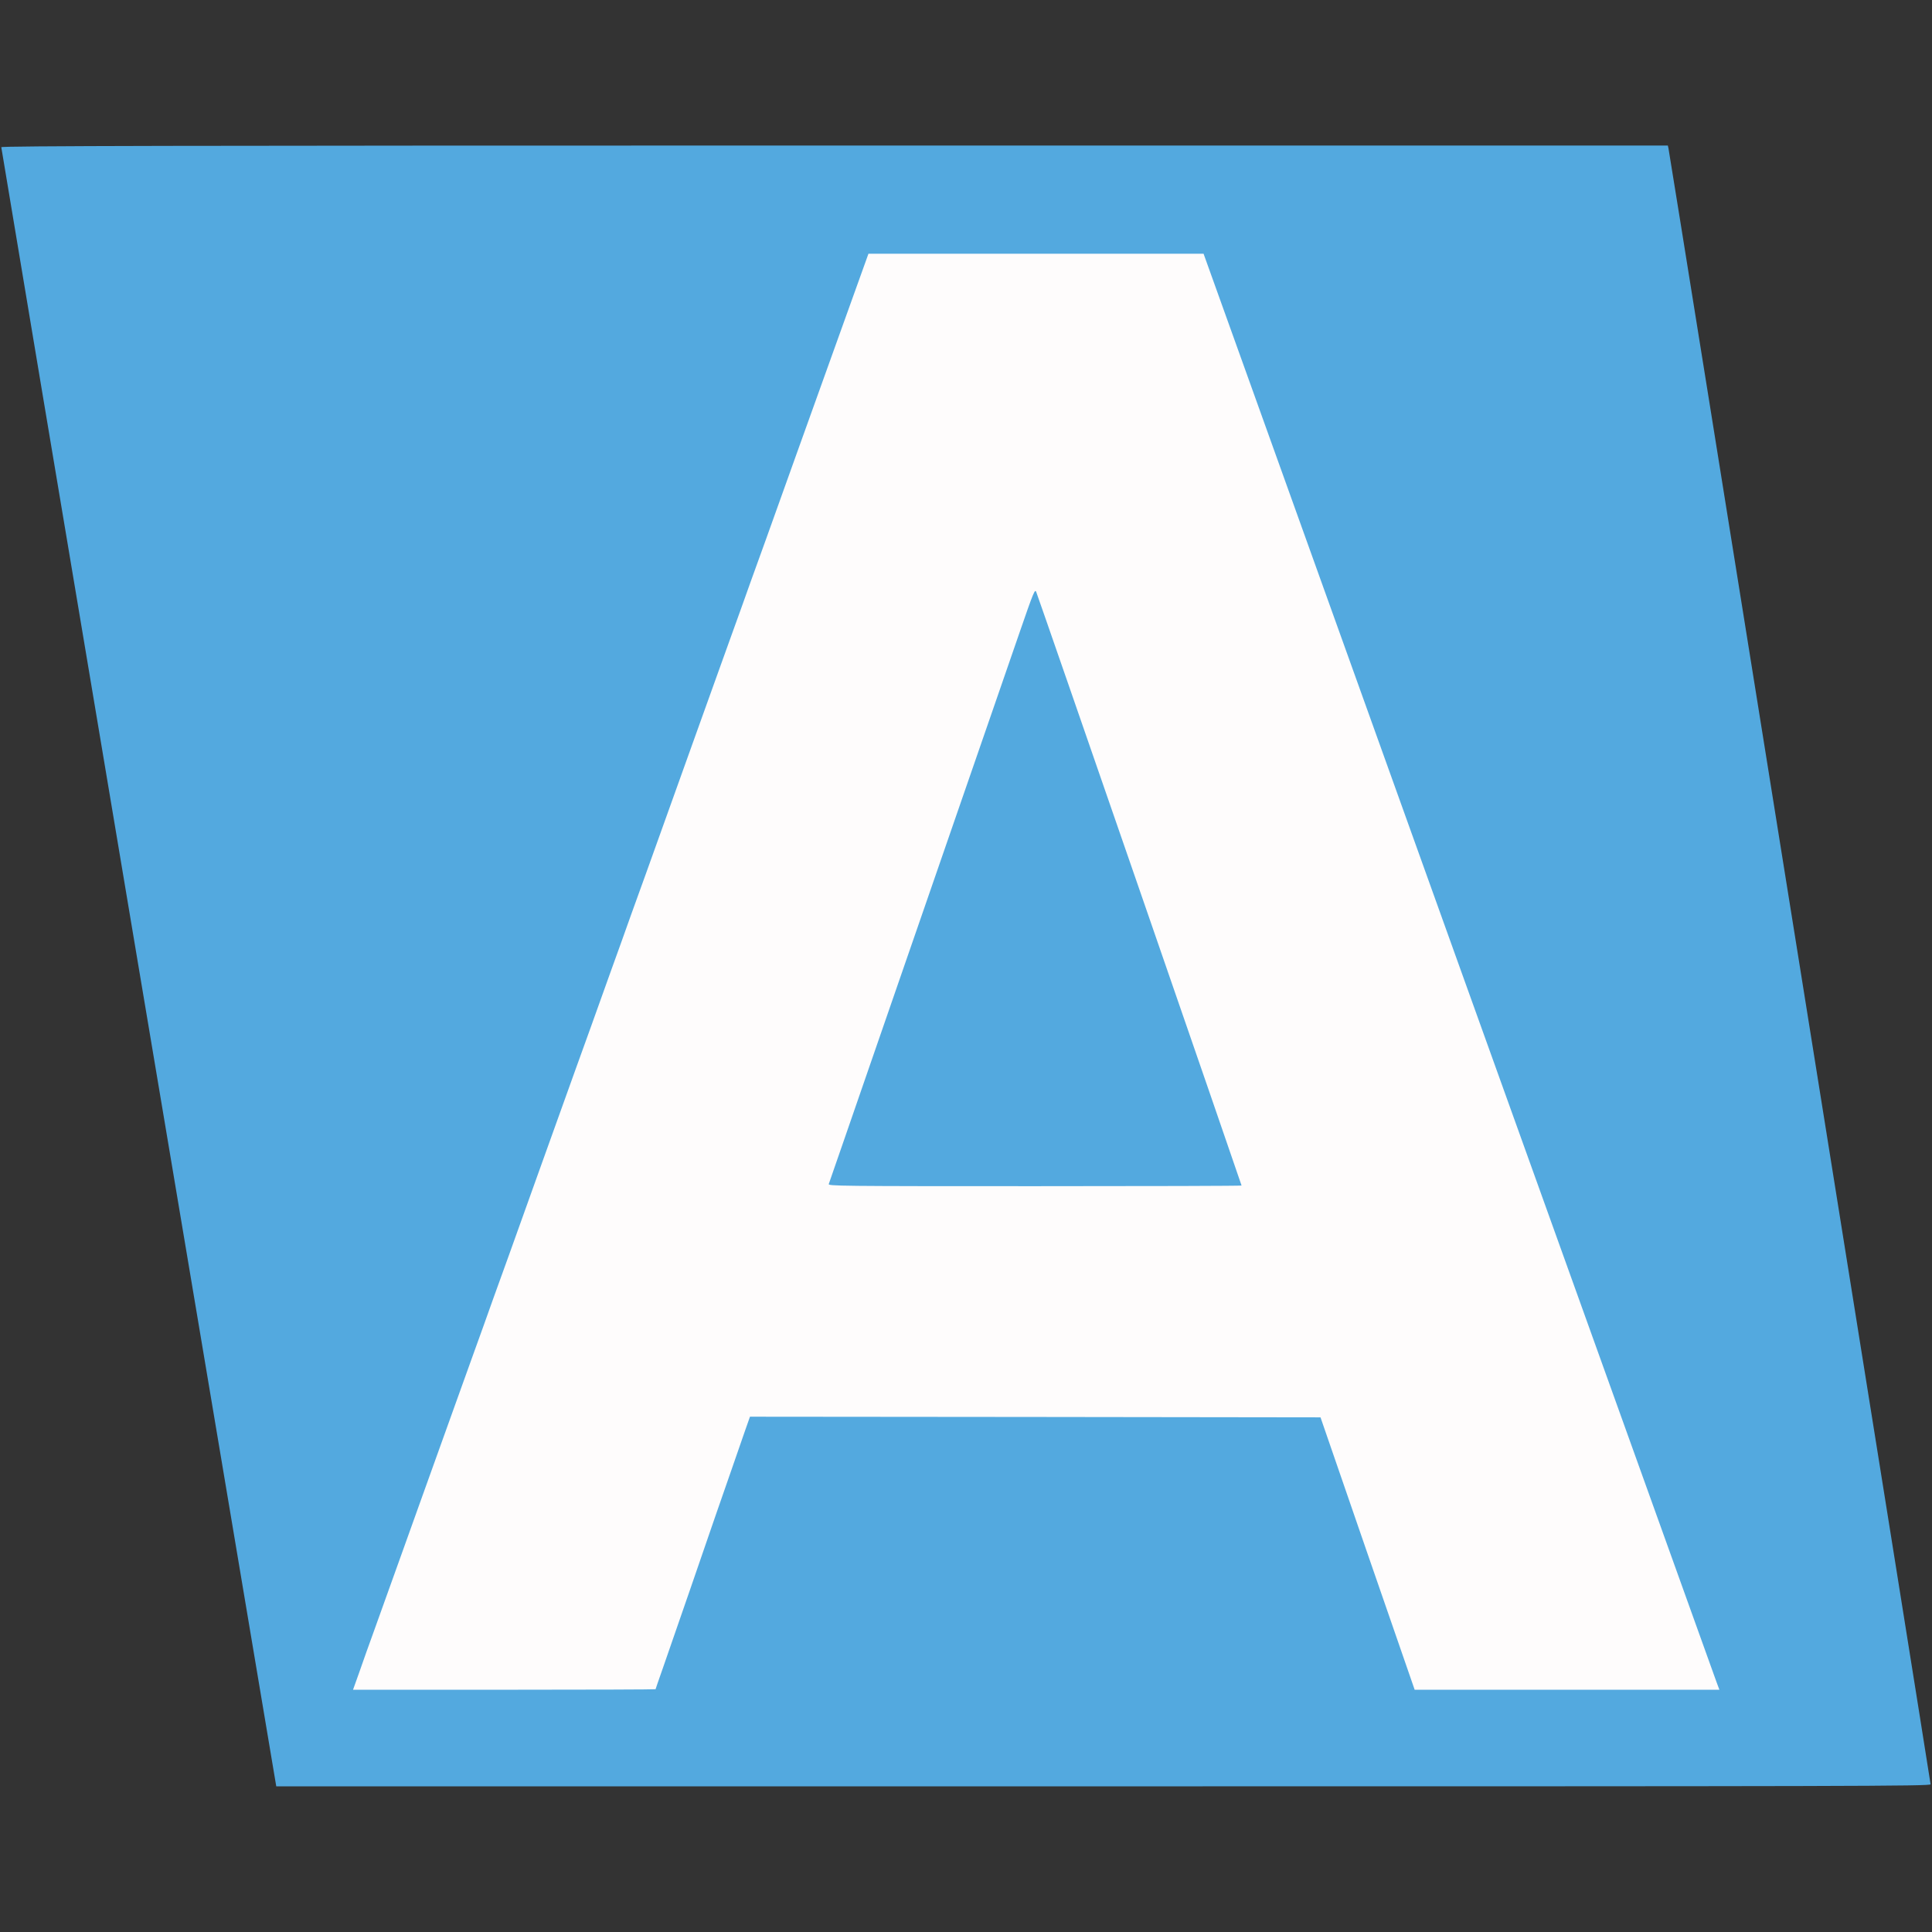
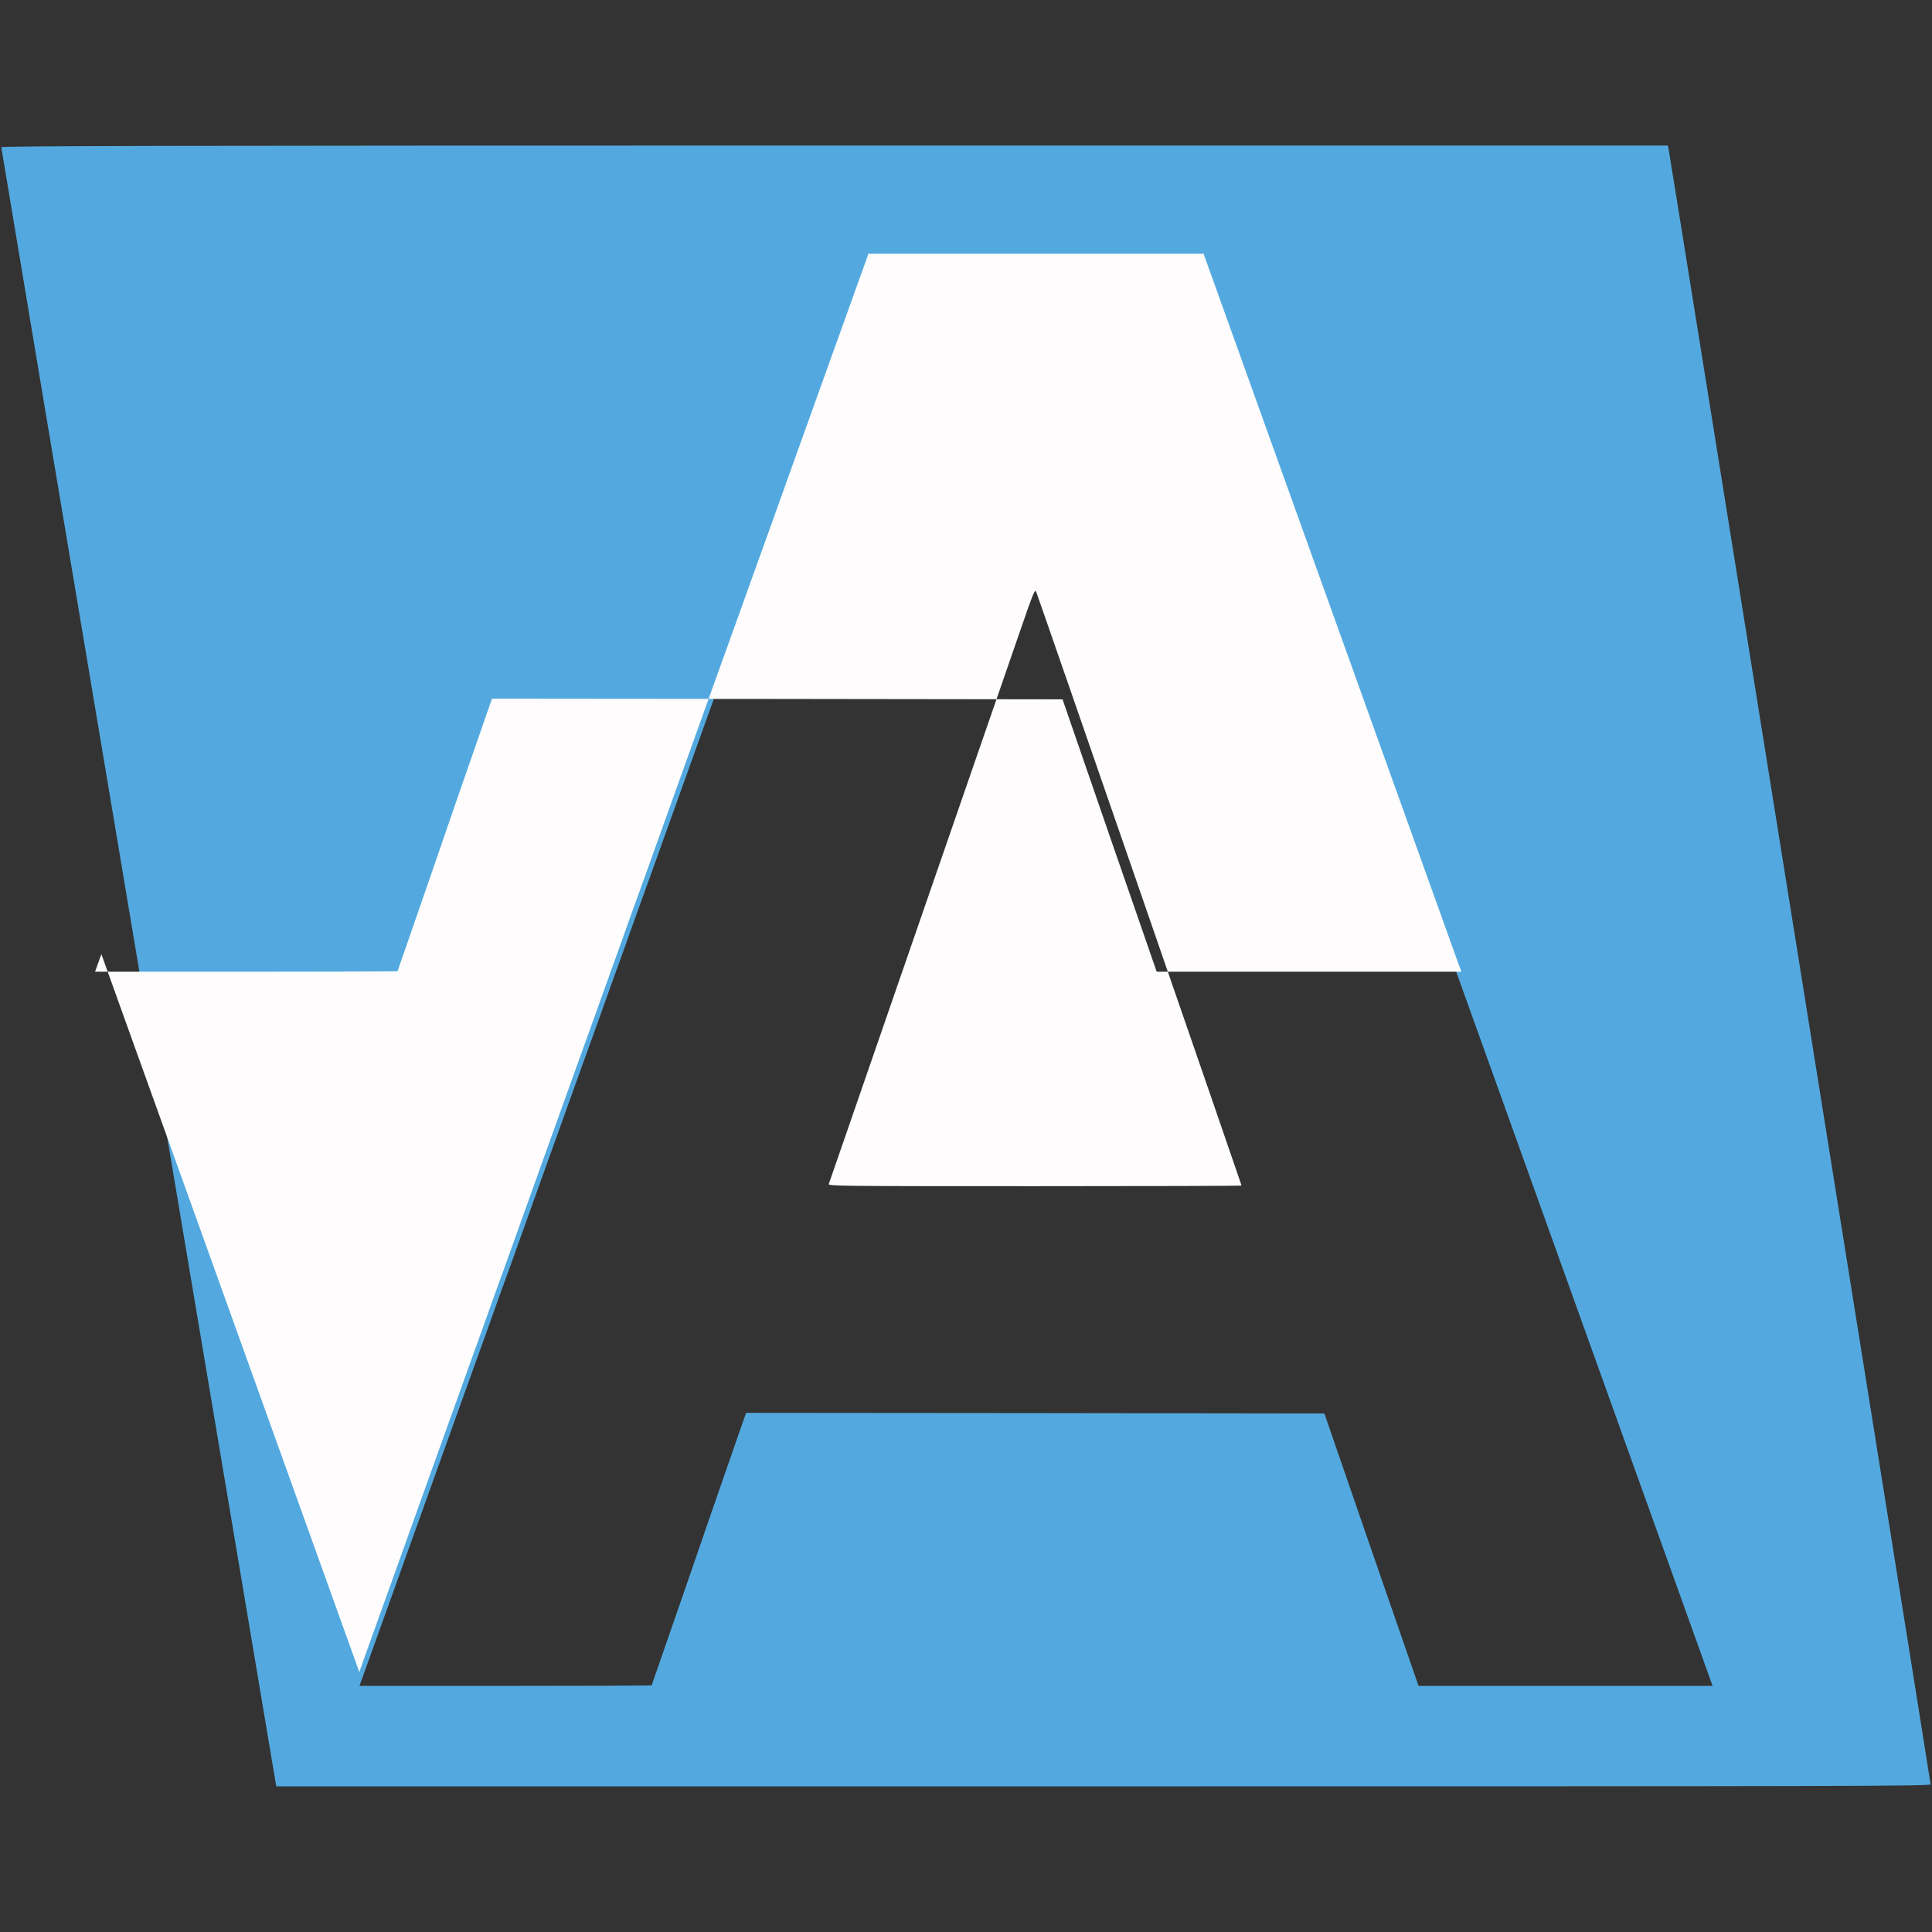
<svg xmlns="http://www.w3.org/2000/svg" version="1.0" width="396.9mm" height="396.9mm" viewBox="0 0 396.9 396.9" preserveAspectRatio="xMidYMid meet">
  <rect x="0" y="0" width="396.9" height="396.9" fill="#333333" stroke="none" />
  <g fill="#53a9df">
    <path d="M28.496 198.781 c-15.531 -92.525 -28.231 -168.381 -28.231 -168.540 0 -0.265 34.422 -0.344 171.185 -0.344 l171.185 0 0.132 0.609 c0.238 0.979 53.843 335.598 53.843 336.047 0 0.397 -15.081 0.423 -169.942 0.423 l-169.915 0 -28.257 -168.196z m105.384 147.452 c0 -0.026 0.661 -1.984 1.482 -4.286 0.794 -2.302 3.307 -9.551 5.583 -16.113 2.249 -6.535 4.604 -13.388 5.239 -15.214 0.635 -1.826 2.064 -5.927 3.175 -9.128 1.111 -3.201 2.434 -7.038 2.963 -8.546 l0.952 -2.699 59.399 0.053 59.399 0.079 9.657 27.993 9.684 27.966 30.215 0 30.189 0 -2.672 -7.461 c-1.482 -4.128 -25.188 -70.141 -52.679 -146.738 l-50.006 -139.224 -33.629 0 -33.629 0 -0.741 2.064 c-1.032 2.910 -4.948 13.811 -6.482 18.045 -0.714 1.958 -2.381 6.615 -3.704 10.319 -1.323 3.704 -2.990 8.361 -3.704 10.319 -1.164 3.281 -3.016 8.414 -6.350 17.727 -0.714 1.958 -2.143 5.953 -3.201 8.864 -1.032 2.910 -2.884 8.096 -4.128 11.509 -1.217 3.413 -2.805 7.832 -3.519 9.790 -0.714 1.958 -2.381 6.615 -3.704 10.319 -2.434 6.800 -7.673 21.405 -10.054 28.046 -0.714 1.958 -2.143 5.953 -3.201 8.864 -1.032 2.910 -2.884 8.096 -4.128 11.509 -1.217 3.413 -3.069 8.546 -4.075 11.377 -1.032 2.831 -2.434 6.773 -3.149 8.731 -0.714 1.958 -2.381 6.615 -3.704 10.319 -1.323 3.704 -2.990 8.361 -3.704 10.319 -1.164 3.281 -3.016 8.414 -6.350 17.727 -0.714 1.958 -2.143 5.953 -3.201 8.864 -1.032 2.910 -2.884 8.096 -4.128 11.509 -1.217 3.413 -2.805 7.832 -3.519 9.790 -0.714 1.958 -2.381 6.615 -3.704 10.319 -1.323 3.704 -2.990 8.361 -3.704 10.319 -0.714 1.958 -2.143 5.953 -3.175 8.864 -1.058 2.910 -2.487 6.906 -3.175 8.864 -0.714 1.958 -2.302 6.429 -3.572 9.922 -1.244 3.493 -2.487 6.985 -2.778 7.752 l-0.503 1.376 30.004 0 c16.510 0 30.030 -0.053 30.030 -0.106z" />
-     <path d="M169.333 243.655 c0 -0.741 1.826 -6.165 7.805 -23.389 1.058 -3.043 3.810 -10.980 6.085 -17.595 2.275 -6.615 5.106 -14.764 6.271 -18.124 1.164 -3.334 3.889 -11.271 6.085 -17.595 4.313 -12.488 5.424 -15.690 8.149 -23.548 0.979 -2.831 3.201 -9.234 4.921 -14.208 l3.122 -9.075 0.847 0 c0.767 0 0.900 0.106 1.244 1.138 22.939 66.093 41.989 121.576 41.989 122.290 l0 0.926 -43.259 0 -43.259 0 0 -0.820z" />
  </g>
  <g fill="#fefcfc">
-     <path d="M73.819 343.509 c0.688 -2.011 2.064 -5.847 3.043 -8.546 1.958 -5.477 3.413 -9.551 6.218 -17.330 1.032 -2.910 2.461 -6.906 3.175 -8.864 0.714 -1.958 2.381 -6.615 3.704 -10.319 1.323 -3.704 2.990 -8.361 3.704 -10.319 0.714 -1.958 2.302 -6.376 3.519 -9.790 1.244 -3.413 3.096 -8.599 4.128 -11.509 1.058 -2.910 2.487 -6.906 3.201 -8.864 3.334 -9.313 5.186 -14.446 6.350 -17.727 0.714 -1.958 2.381 -6.615 3.704 -10.319 1.323 -3.704 2.990 -8.361 3.704 -10.319 0.714 -1.958 2.117 -5.900 3.149 -8.731 1.005 -2.831 2.858 -7.964 4.075 -11.377 1.244 -3.413 3.096 -8.599 4.128 -11.509 1.058 -2.910 2.487 -6.906 3.201 -8.864 2.381 -6.641 7.620 -21.246 10.054 -28.046 1.323 -3.704 2.990 -8.361 3.704 -10.319 0.714 -1.958 2.302 -6.376 3.519 -9.790 1.244 -3.413 3.096 -8.599 4.128 -11.509 1.058 -2.910 2.487 -6.906 3.201 -8.864 3.334 -9.313 5.186 -14.446 6.350 -17.727 0.714 -1.958 2.381 -6.615 3.704 -10.319 1.323 -3.704 2.990 -8.361 3.704 -10.319 1.535 -4.233 5.450 -15.134 6.482 -18.045 l0.741 -2.064 34.422 0 34.422 0 52.361 145.865 c28.813 80.195 52.652 146.579 52.996 147.505 l0.609 1.640 -31.300 0 -31.300 0 -9.684 -27.966 -9.657 -27.993 -58.605 -0.079 -58.605 -0.053 -0.952 2.699 c-0.529 1.508 -1.852 5.345 -2.963 8.546 -1.111 3.201 -2.540 7.302 -3.175 9.128 -0.635 1.826 -2.990 8.678 -5.239 15.214 -2.275 6.562 -4.789 13.811 -5.583 16.113 -0.820 2.302 -1.482 4.260 -1.482 4.286 0 0.053 -13.996 0.106 -31.062 0.106 l-31.089 0 1.296 -3.625z m181.240 -99.960 c0 -0.185 -41.751 -120.915 -42.175 -121.920 -0.265 -0.714 -0.529 -0.106 -3.440 8.334 -1.720 4.974 -3.942 11.404 -4.921 14.235 -2.725 7.858 -3.836 11.060 -8.149 23.548 -2.196 6.324 -4.921 14.261 -6.085 17.595 -1.164 3.360 -3.995 11.509 -6.271 18.124 -2.275 6.615 -5.027 14.552 -6.085 17.595 -1.058 3.069 -3.175 9.181 -4.710 13.626 -1.535 4.445 -2.884 8.281 -2.963 8.546 -0.185 0.423 1.931 0.450 42.307 0.450 23.363 0 42.492 -0.053 42.492 -0.132z" />
+     <path d="M73.819 343.509 c0.688 -2.011 2.064 -5.847 3.043 -8.546 1.958 -5.477 3.413 -9.551 6.218 -17.330 1.032 -2.910 2.461 -6.906 3.175 -8.864 0.714 -1.958 2.381 -6.615 3.704 -10.319 1.323 -3.704 2.990 -8.361 3.704 -10.319 0.714 -1.958 2.302 -6.376 3.519 -9.790 1.244 -3.413 3.096 -8.599 4.128 -11.509 1.058 -2.910 2.487 -6.906 3.201 -8.864 3.334 -9.313 5.186 -14.446 6.350 -17.727 0.714 -1.958 2.381 -6.615 3.704 -10.319 1.323 -3.704 2.990 -8.361 3.704 -10.319 0.714 -1.958 2.117 -5.900 3.149 -8.731 1.005 -2.831 2.858 -7.964 4.075 -11.377 1.244 -3.413 3.096 -8.599 4.128 -11.509 1.058 -2.910 2.487 -6.906 3.201 -8.864 2.381 -6.641 7.620 -21.246 10.054 -28.046 1.323 -3.704 2.990 -8.361 3.704 -10.319 0.714 -1.958 2.302 -6.376 3.519 -9.790 1.244 -3.413 3.096 -8.599 4.128 -11.509 1.058 -2.910 2.487 -6.906 3.201 -8.864 3.334 -9.313 5.186 -14.446 6.350 -17.727 0.714 -1.958 2.381 -6.615 3.704 -10.319 1.323 -3.704 2.990 -8.361 3.704 -10.319 1.535 -4.233 5.450 -15.134 6.482 -18.045 l0.741 -2.064 34.422 0 34.422 0 52.361 145.865 l0.609 1.640 -31.300 0 -31.300 0 -9.684 -27.966 -9.657 -27.993 -58.605 -0.079 -58.605 -0.053 -0.952 2.699 c-0.529 1.508 -1.852 5.345 -2.963 8.546 -1.111 3.201 -2.540 7.302 -3.175 9.128 -0.635 1.826 -2.990 8.678 -5.239 15.214 -2.275 6.562 -4.789 13.811 -5.583 16.113 -0.820 2.302 -1.482 4.260 -1.482 4.286 0 0.053 -13.996 0.106 -31.062 0.106 l-31.089 0 1.296 -3.625z m181.240 -99.960 c0 -0.185 -41.751 -120.915 -42.175 -121.920 -0.265 -0.714 -0.529 -0.106 -3.440 8.334 -1.720 4.974 -3.942 11.404 -4.921 14.235 -2.725 7.858 -3.836 11.060 -8.149 23.548 -2.196 6.324 -4.921 14.261 -6.085 17.595 -1.164 3.360 -3.995 11.509 -6.271 18.124 -2.275 6.615 -5.027 14.552 -6.085 17.595 -1.058 3.069 -3.175 9.181 -4.710 13.626 -1.535 4.445 -2.884 8.281 -2.963 8.546 -0.185 0.423 1.931 0.450 42.307 0.450 23.363 0 42.492 -0.053 42.492 -0.132z" />
  </g>
</svg>